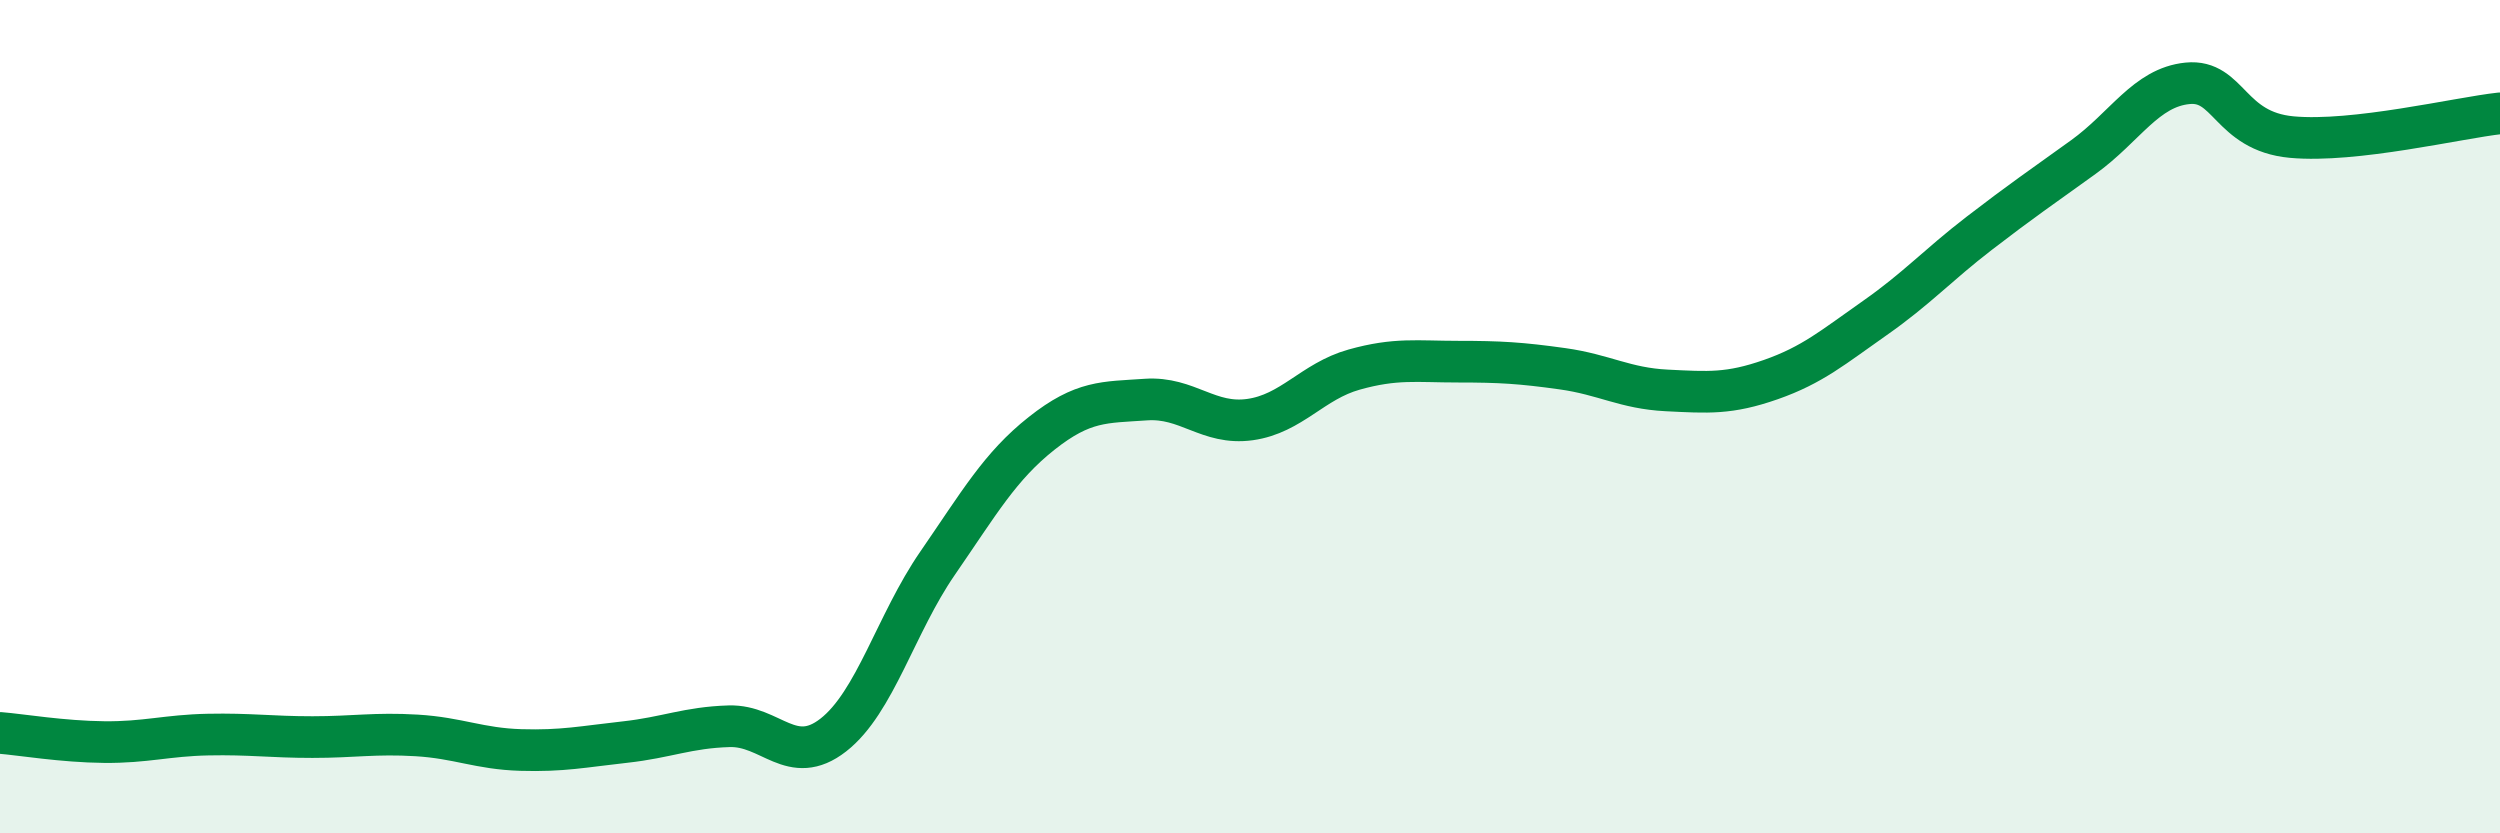
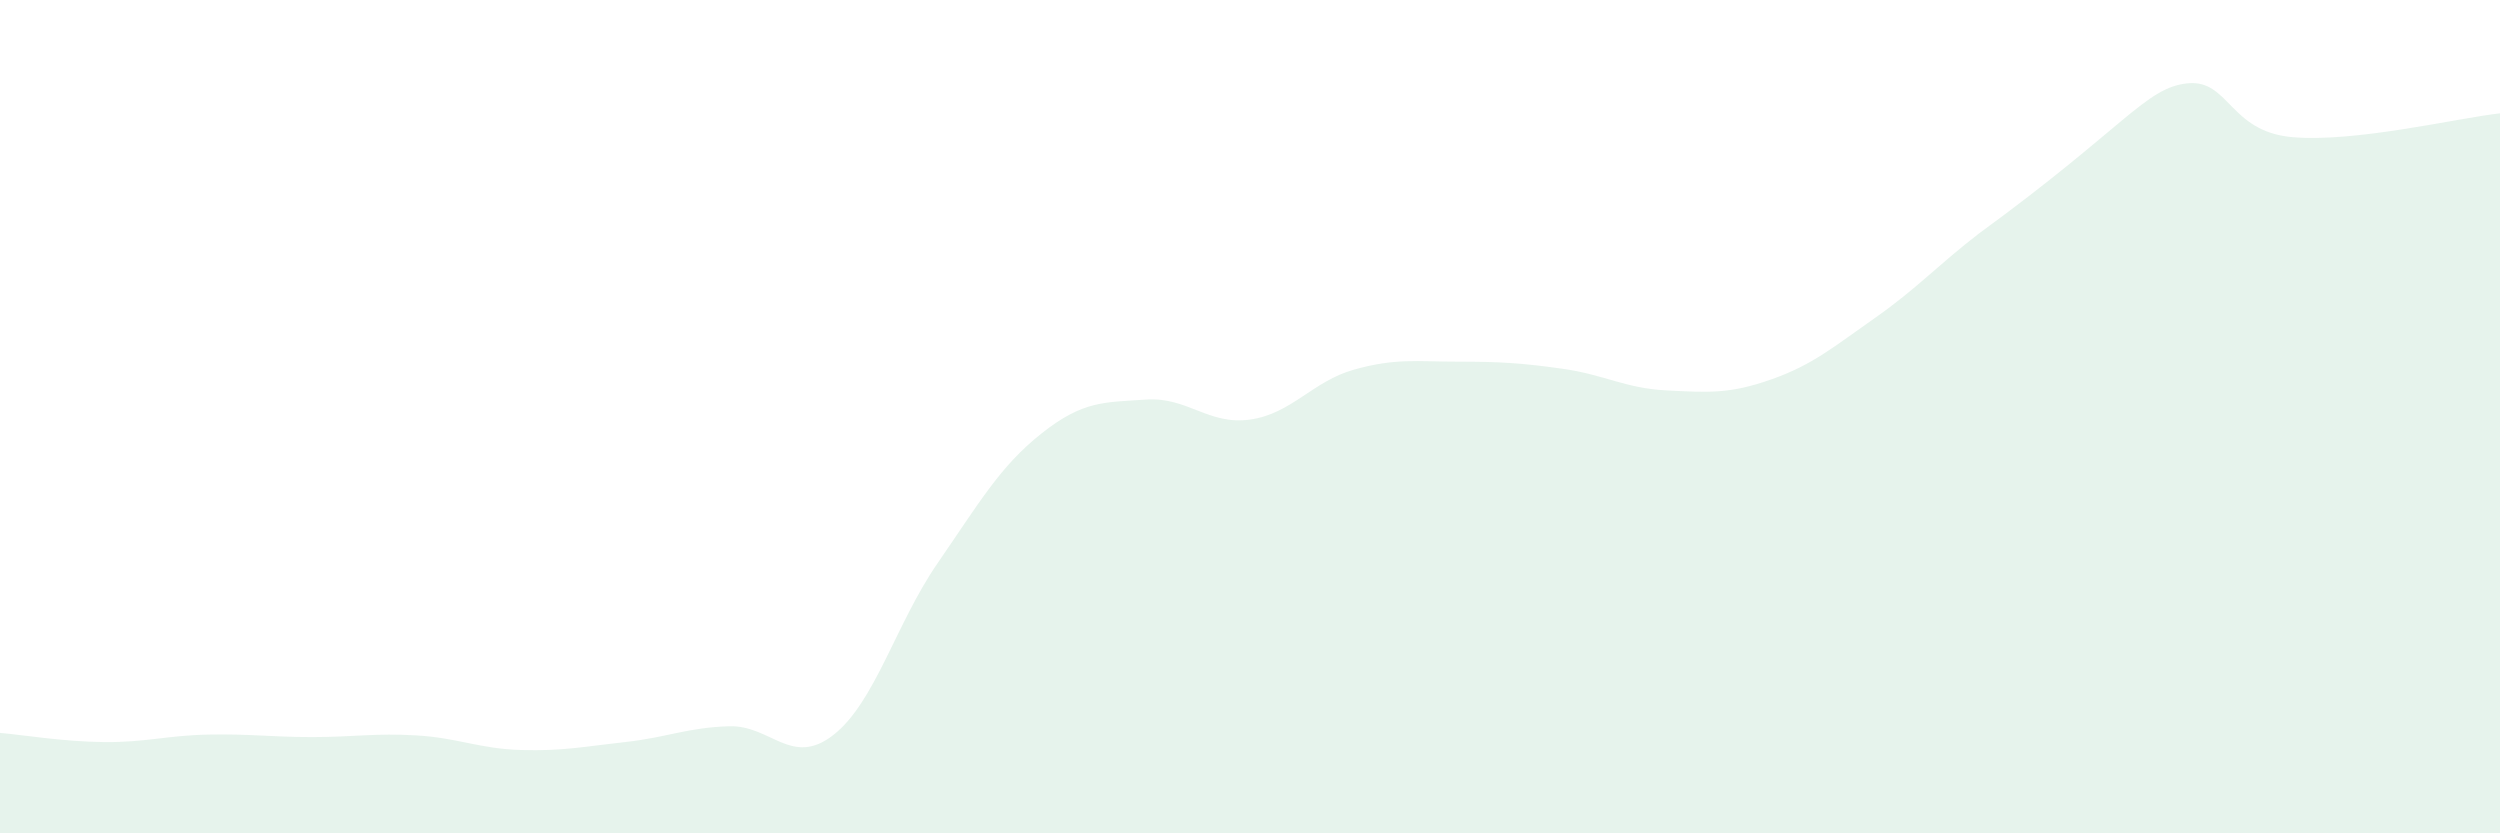
<svg xmlns="http://www.w3.org/2000/svg" width="60" height="20" viewBox="0 0 60 20">
-   <path d="M 0,17.59 C 0.5,17.63 1.5,17.8 2.5,17.81 C 3.5,17.82 4,17.65 5,17.63 C 6,17.61 6.5,17.69 7.5,17.69 C 8.5,17.69 9,17.59 10,17.65 C 11,17.71 11.5,17.97 12.5,18 C 13.5,18.03 14,17.92 15,17.81 C 16,17.7 16.5,17.46 17.5,17.43 C 18.5,17.4 19,18.42 20,17.64 C 21,16.86 21.5,14.97 22.5,13.52 C 23.5,12.07 24,11.19 25,10.4 C 26,9.61 26.5,9.66 27.5,9.59 C 28.5,9.52 29,10.21 30,10.07 C 31,9.93 31.5,9.15 32.5,8.87 C 33.5,8.59 34,8.68 35,8.68 C 36,8.68 36.5,8.71 37.5,8.85 C 38.5,8.99 39,9.32 40,9.37 C 41,9.42 41.5,9.46 42.5,9.11 C 43.5,8.76 44,8.33 45,7.63 C 46,6.93 46.5,6.37 47.5,5.6 C 48.5,4.83 49,4.49 50,3.77 C 51,3.05 51.5,2.1 52.5,2 C 53.5,1.9 53.5,3.15 55,3.29 C 56.5,3.43 59,2.83 60,2.72L60 20L0 20Z" fill="#008740" opacity="0.1" stroke-linecap="round" stroke-linejoin="round" />
-   <path d="M 0,17.59 C 0.5,17.63 1.5,17.8 2.5,17.81 C 3.5,17.82 4,17.65 5,17.63 C 6,17.61 6.5,17.69 7.5,17.69 C 8.5,17.69 9,17.59 10,17.65 C 11,17.71 11.5,17.97 12.5,18 C 13.5,18.03 14,17.92 15,17.81 C 16,17.7 16.5,17.46 17.5,17.43 C 18.5,17.4 19,18.42 20,17.64 C 21,16.86 21.5,14.97 22.5,13.52 C 23.5,12.07 24,11.19 25,10.4 C 26,9.61 26.5,9.66 27.5,9.59 C 28.5,9.52 29,10.21 30,10.07 C 31,9.93 31.5,9.15 32.5,8.87 C 33.5,8.59 34,8.68 35,8.68 C 36,8.68 36.5,8.71 37.5,8.85 C 38.5,8.99 39,9.32 40,9.37 C 41,9.42 41.5,9.46 42.5,9.11 C 43.5,8.76 44,8.33 45,7.63 C 46,6.93 46.5,6.37 47.5,5.6 C 48.5,4.83 49,4.49 50,3.77 C 51,3.05 51.5,2.1 52.5,2 C 53.5,1.9 53.5,3.15 55,3.29 C 56.5,3.43 59,2.83 60,2.72" stroke="#008740" stroke-width="1" fill="none" stroke-linecap="round" stroke-linejoin="round" />
+   <path d="M 0,17.59 C 0.5,17.63 1.5,17.8 2.5,17.81 C 3.5,17.82 4,17.65 5,17.63 C 6,17.61 6.5,17.69 7.5,17.69 C 8.5,17.69 9,17.59 10,17.65 C 11,17.71 11.5,17.97 12.5,18 C 13.5,18.03 14,17.92 15,17.81 C 16,17.7 16.5,17.46 17.5,17.43 C 18.5,17.4 19,18.42 20,17.64 C 21,16.86 21.5,14.97 22.5,13.52 C 23.5,12.07 24,11.19 25,10.4 C 26,9.61 26.5,9.66 27.5,9.59 C 28.5,9.52 29,10.21 30,10.07 C 31,9.93 31.5,9.15 32.5,8.87 C 33.5,8.59 34,8.68 35,8.68 C 36,8.68 36.5,8.71 37.5,8.85 C 38.5,8.99 39,9.32 40,9.37 C 41,9.42 41.5,9.46 42.5,9.11 C 43.5,8.76 44,8.33 45,7.63 C 46,6.93 46.5,6.37 47.5,5.6 C 51,3.05 51.5,2.1 52.5,2 C 53.5,1.9 53.5,3.15 55,3.29 C 56.5,3.43 59,2.83 60,2.72L60 20L0 20Z" fill="#008740" opacity="0.1" stroke-linecap="round" stroke-linejoin="round" />
</svg>